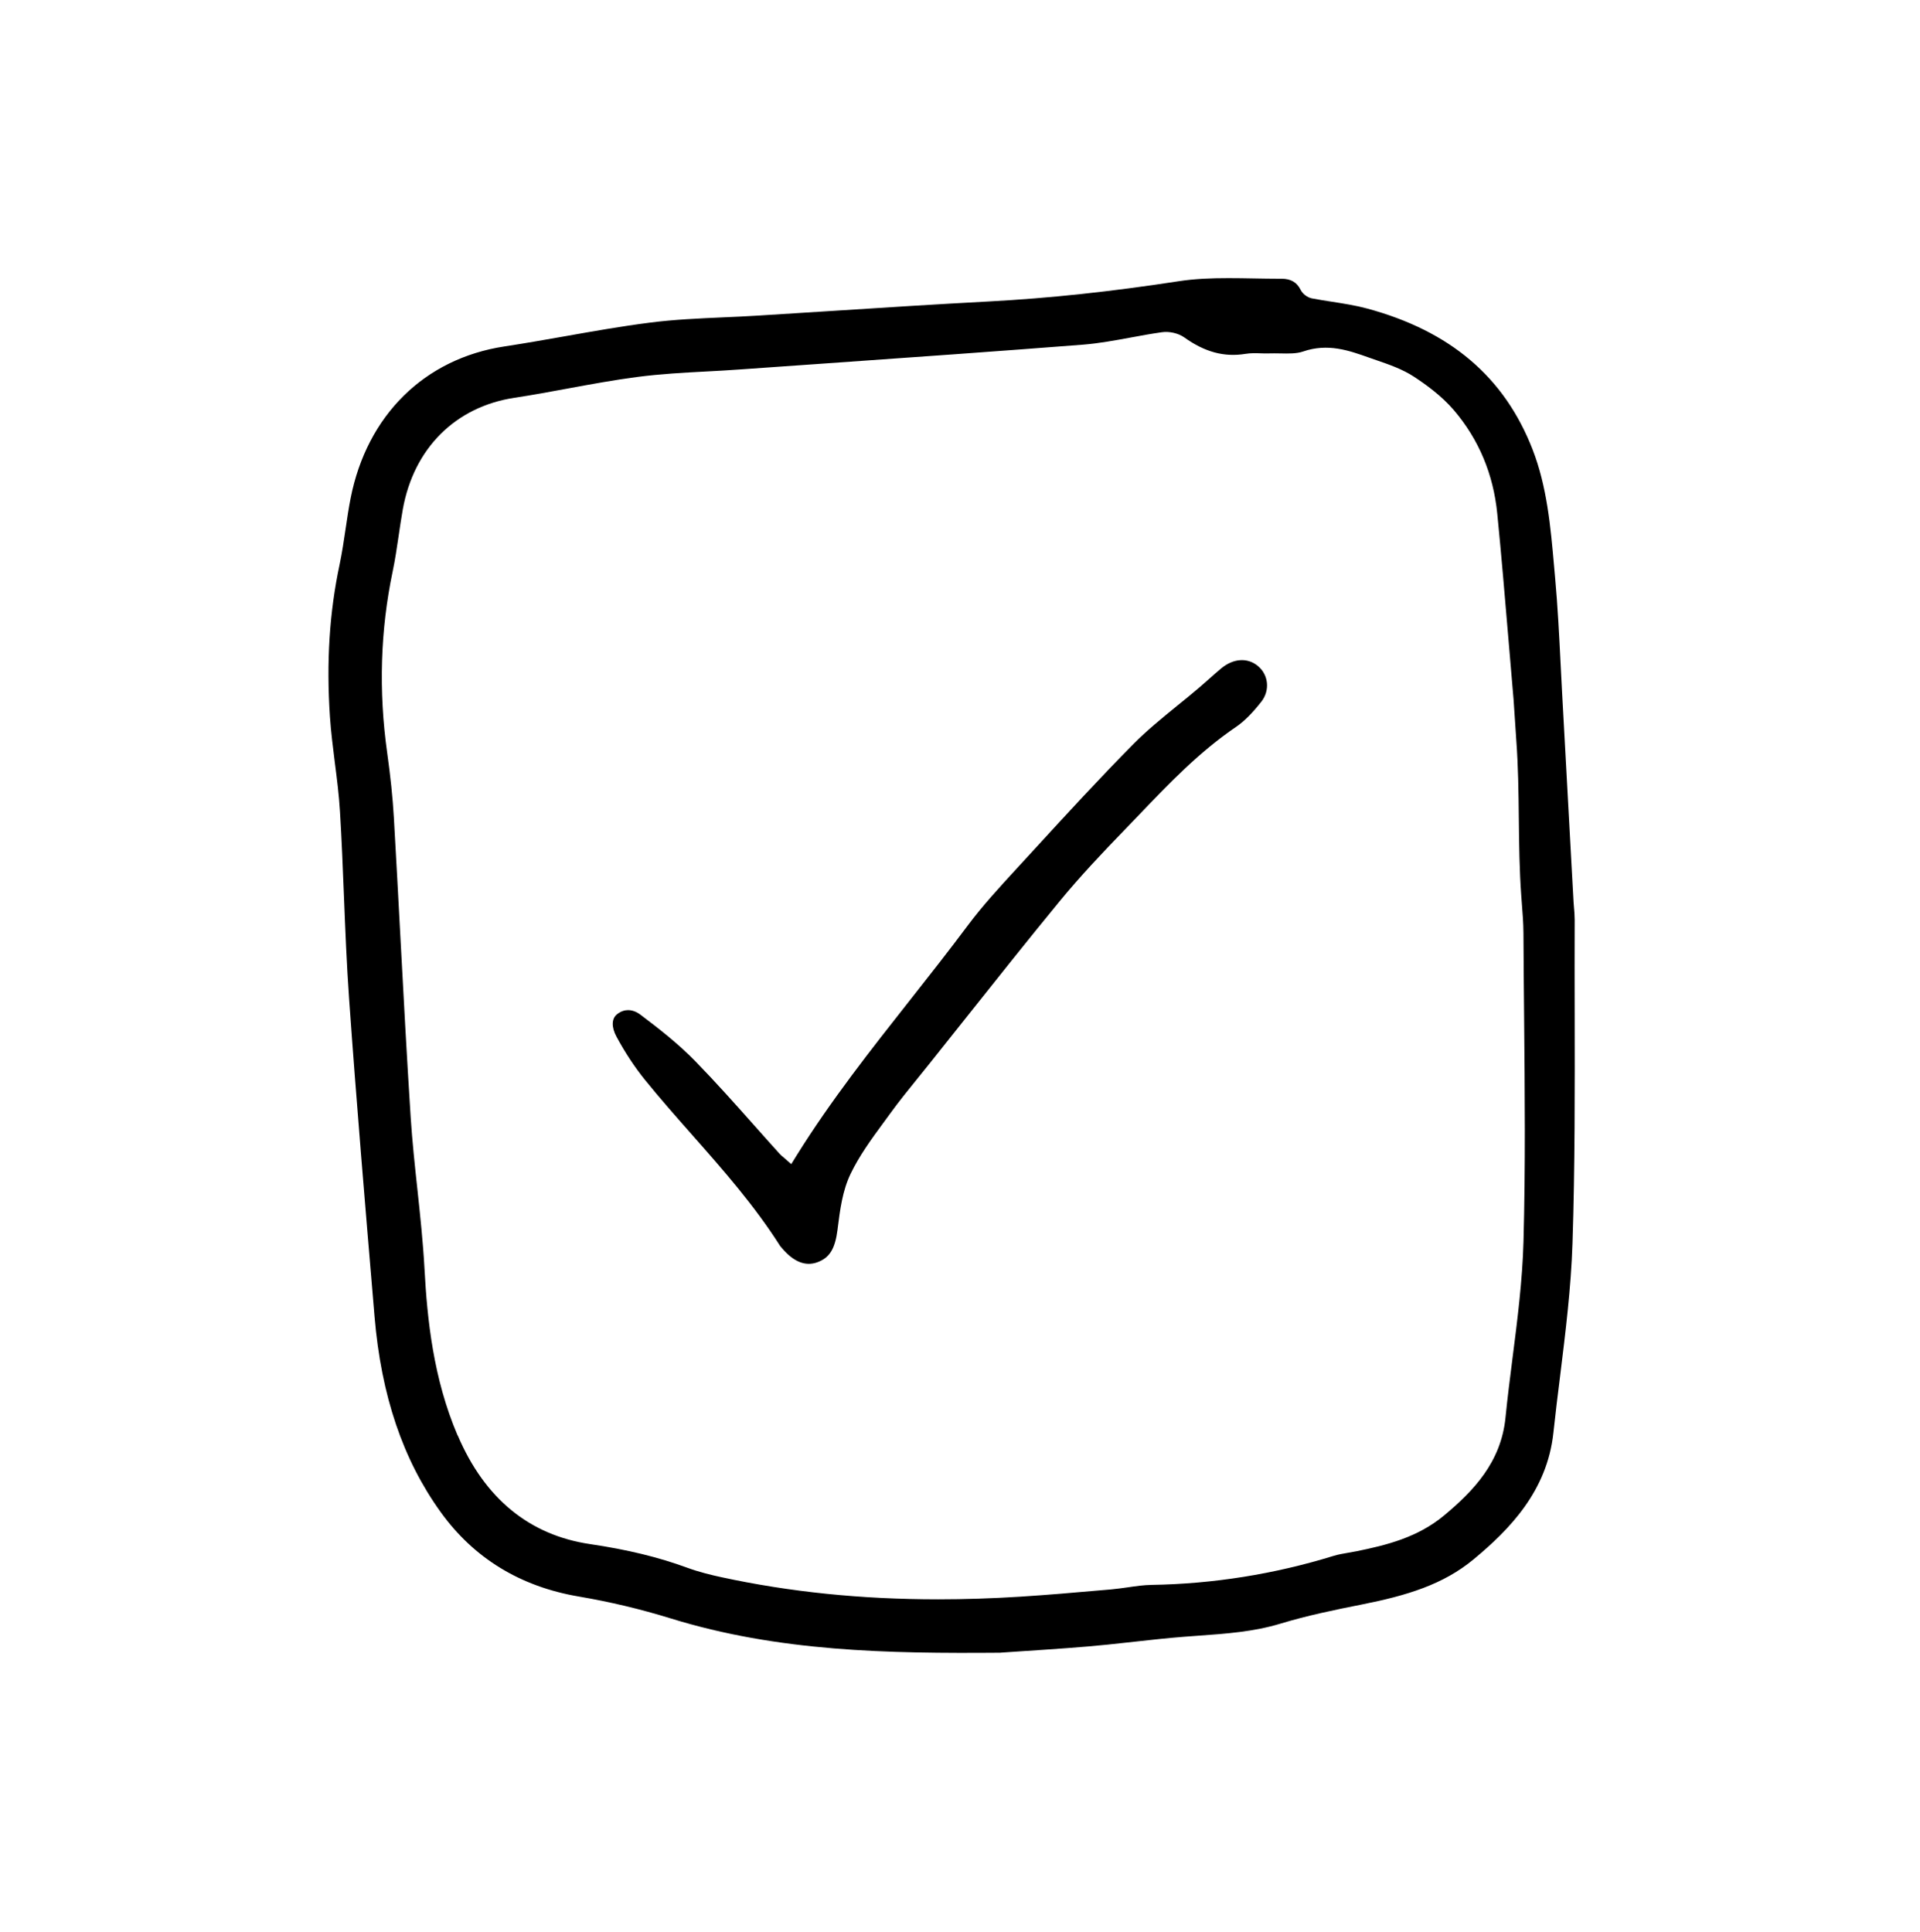
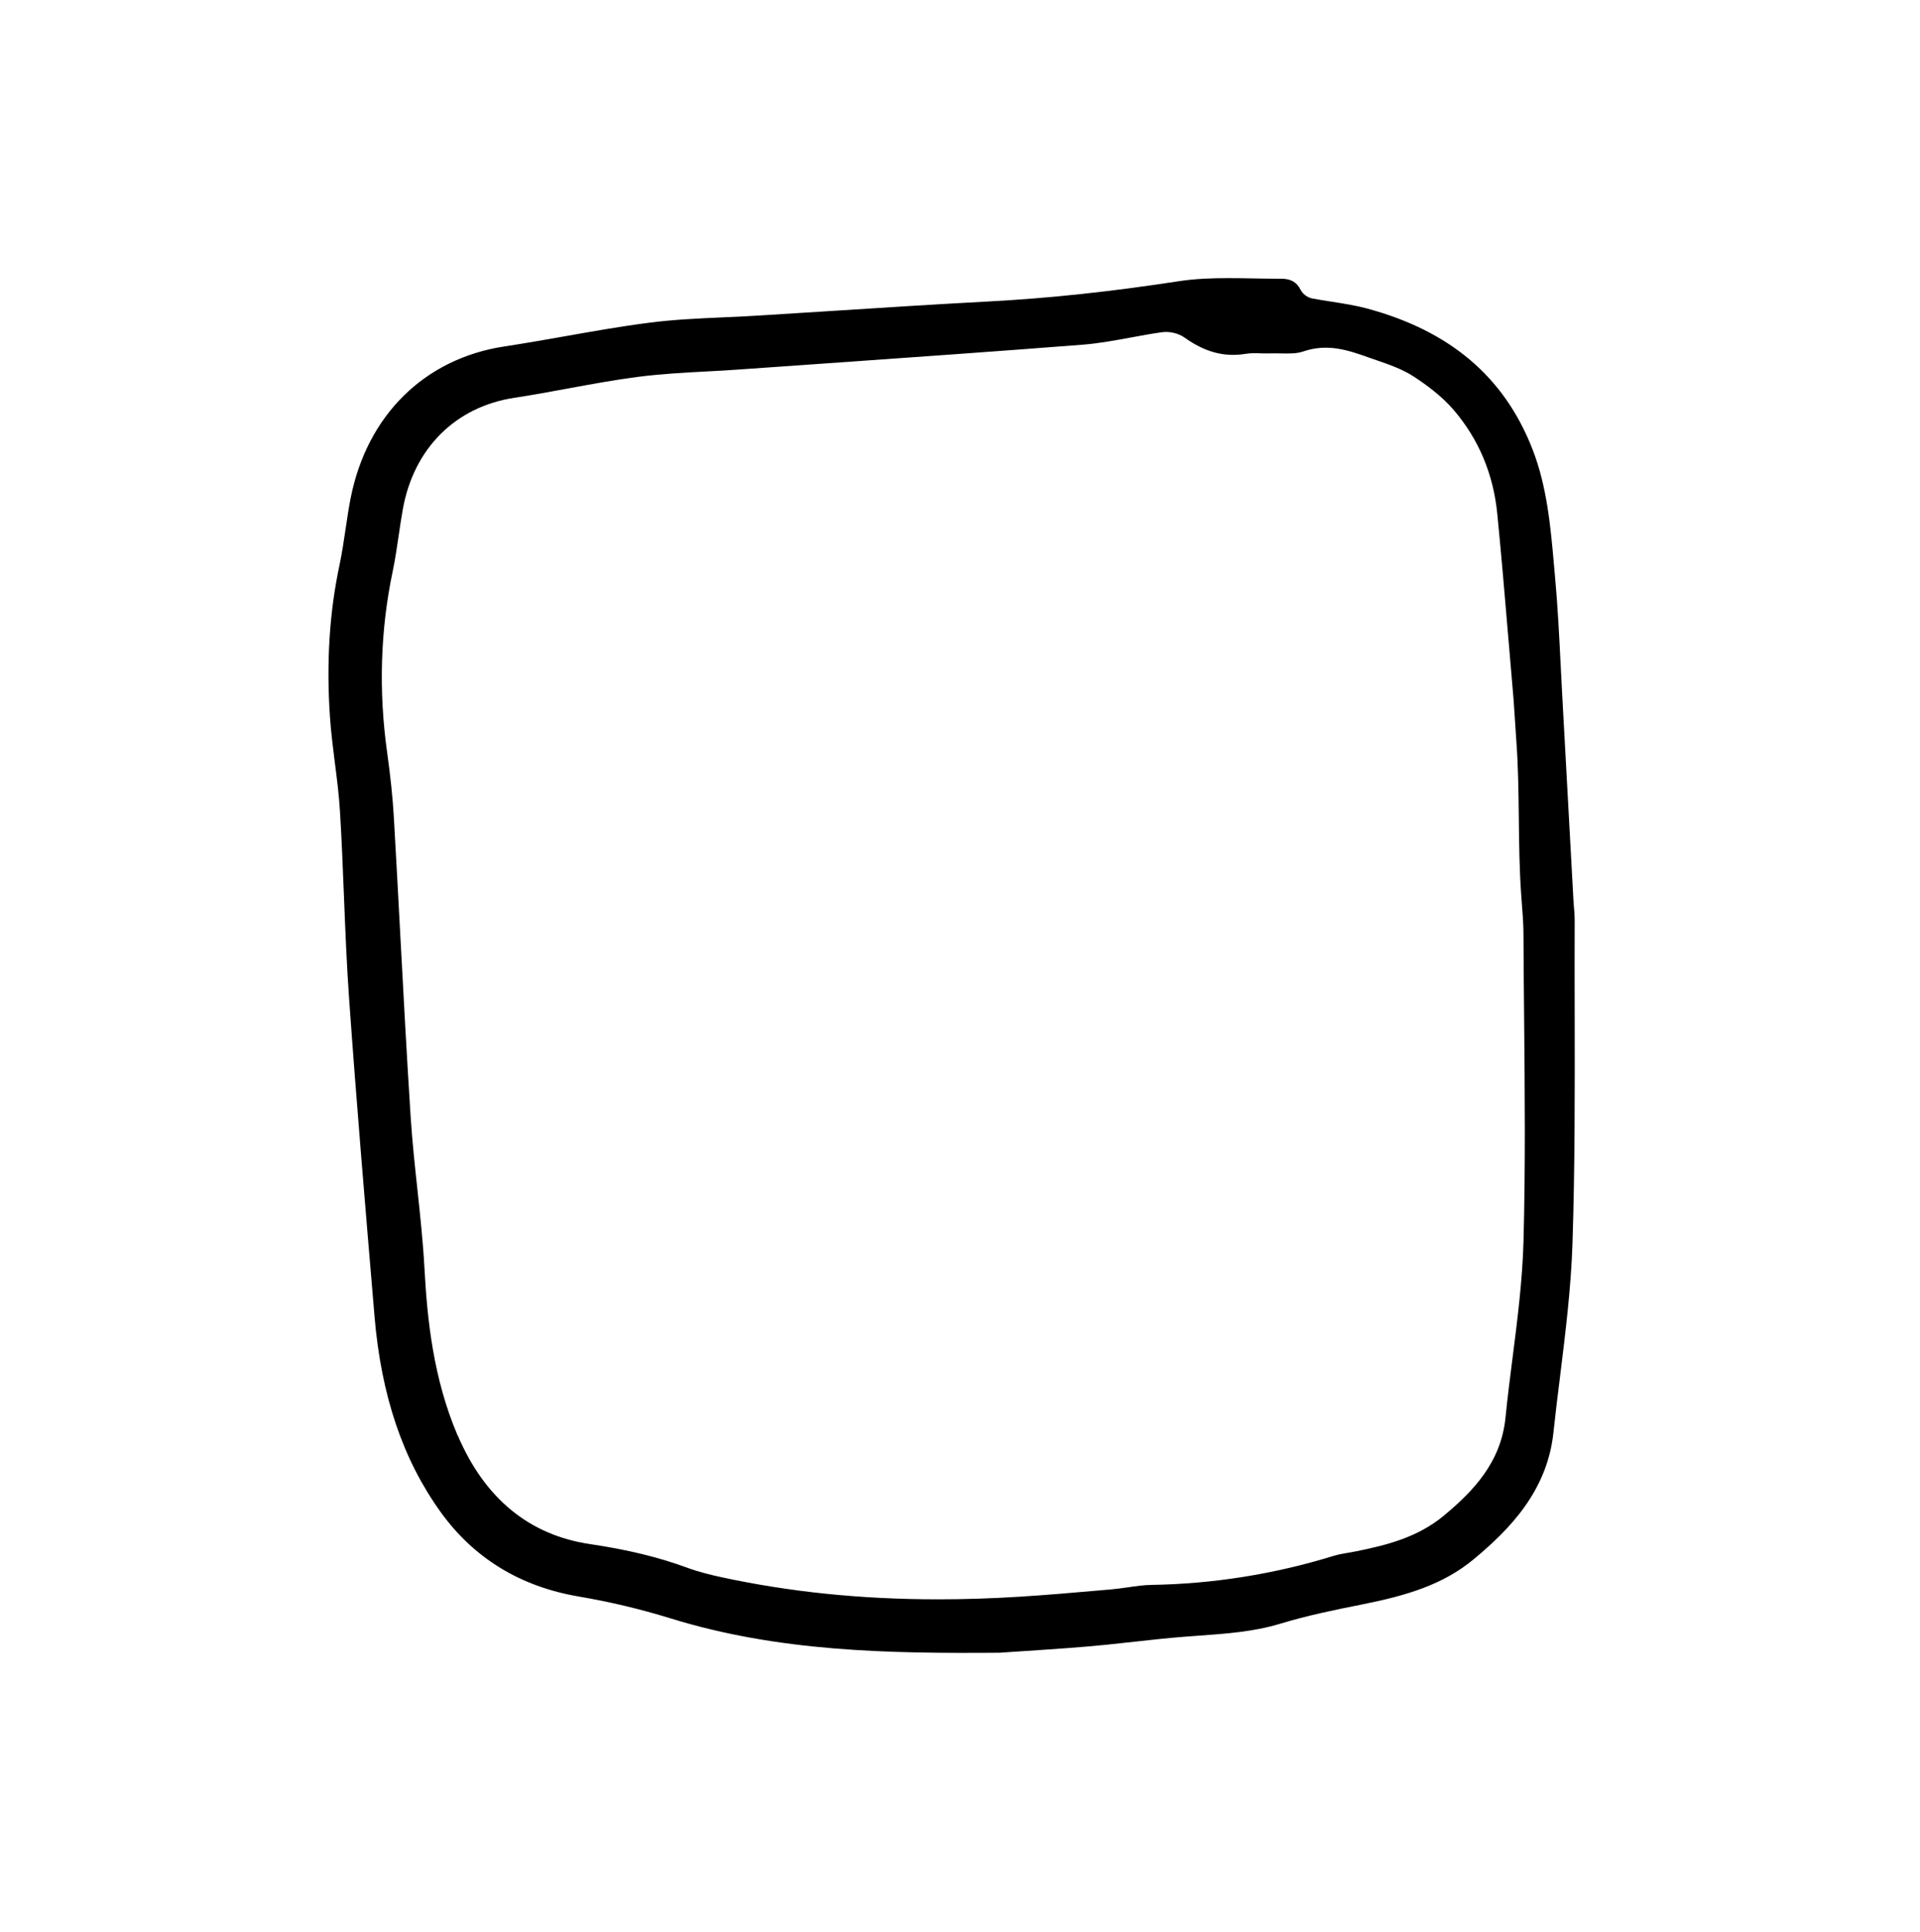
<svg xmlns="http://www.w3.org/2000/svg" width="158" height="159" viewBox="0 0 158 159" fill="none">
  <path d="M82.283 136.03C82.316 136.027 82.342 136.023 82.372 136.019L84.008 135.909C85.292 135.824 86.576 135.74 87.859 135.644C88.974 135.563 90.073 135.468 91.129 135.361C91.879 135.284 92.63 135.203 93.38 135.118C94.7 134.971 96.061 134.82 97.415 134.714C97.797 134.684 98.18 134.658 98.558 134.629C100.924 134.46 103.16 134.302 105.374 133.632C107.592 132.959 109.891 132.488 112.057 132.058C115.779 131.322 118.769 130.41 121.259 128.343C124.22 125.886 127.317 122.727 127.832 117.923C127.997 116.364 128.192 114.786 128.384 113.256C128.825 109.674 129.285 105.97 129.402 102.336C129.608 96.024 129.594 89.592 129.583 83.372C129.579 80.812 129.572 78.256 129.583 75.696C129.583 75.35 129.553 74.993 129.52 74.622L129.491 74.258L128.553 57.115C128.509 56.309 128.468 55.504 128.428 54.694C128.31 52.355 128.189 49.935 127.975 47.574L127.887 46.581C127.604 43.37 127.31 40.045 126.107 36.963C123.793 31.03 119.343 27.242 112.502 25.392C111.575 25.142 110.626 24.994 109.622 24.836C109.081 24.752 108.519 24.667 107.967 24.56C107.584 24.487 107.195 24.189 107.018 23.832C106.72 23.233 106.216 22.942 105.473 22.942C105.411 22.942 105.341 22.942 105.275 22.942C104.565 22.942 103.851 22.927 103.156 22.916C102.468 22.902 101.777 22.891 101.082 22.891C99.699 22.891 98.316 22.942 96.984 23.148C91.445 24.001 86.344 24.546 81.382 24.811C77.002 25.042 72.551 25.329 68.248 25.605C66.266 25.734 64.279 25.859 62.297 25.98C61.366 26.039 60.432 26.079 59.494 26.12C57.501 26.208 55.441 26.3 53.451 26.558C51.127 26.855 48.773 27.271 46.492 27.676C44.863 27.963 43.175 28.261 41.509 28.514C34.925 29.515 30.195 34.186 28.853 41.009C28.691 41.829 28.566 42.682 28.444 43.506C28.301 44.473 28.154 45.474 27.948 46.456C27.109 50.391 26.848 54.5 27.153 59.013C27.238 60.256 27.4 61.528 27.554 62.76C27.724 64.073 27.896 65.431 27.977 66.788C28.121 69.116 28.213 71.485 28.305 73.776C28.415 76.538 28.529 79.396 28.728 82.195C29.331 90.695 30.059 99.331 30.765 107.684L30.82 108.349C31.372 114.867 33.152 120.134 36.271 124.459C39 128.248 42.814 130.579 47.607 131.396C50.215 131.841 52.69 132.43 55.18 133.198C64.044 135.942 73.062 136.1 82.294 136.027L82.283 136.03ZM37.661 118.151C35.653 113.455 35.157 108.578 34.932 104.421C34.815 102.244 34.576 100.026 34.348 97.882C34.138 95.947 33.925 93.943 33.796 91.964C33.476 86.995 33.207 81.941 32.946 77.057C32.773 73.787 32.597 70.517 32.409 67.248C32.317 65.659 32.137 63.919 31.858 61.929C31.148 56.861 31.302 51.848 32.314 47.029C32.516 46.066 32.663 45.062 32.806 44.091C32.91 43.377 33.02 42.638 33.149 41.91C34.05 36.9 37.485 33.472 42.344 32.737C43.811 32.516 45.304 32.24 46.75 31.972C48.604 31.63 50.524 31.276 52.432 31.026C54.345 30.776 56.294 30.67 58.181 30.57C59.075 30.523 59.969 30.475 60.859 30.409C63.198 30.243 65.534 30.078 67.873 29.916C74.843 29.427 82.048 28.919 89.128 28.367C90.426 28.264 91.754 28.018 93.038 27.782C93.876 27.628 94.741 27.466 95.605 27.345C96.23 27.253 96.984 27.429 97.474 27.782C99.151 28.981 100.743 29.408 102.487 29.125C102.921 29.055 103.34 29.066 103.741 29.081C103.951 29.088 104.16 29.095 104.37 29.088C104.697 29.077 105.025 29.084 105.341 29.088C106.036 29.103 106.694 29.117 107.224 28.934C109.273 28.227 111.005 28.845 112.682 29.441C112.884 29.515 113.09 29.585 113.293 29.654C114.289 29.997 115.419 30.383 116.382 31.019C117.294 31.622 118.622 32.56 119.648 33.767C121.693 36.168 122.892 39.03 123.212 42.274C123.551 45.683 123.841 49.155 124.124 52.51C124.246 53.952 124.367 55.393 124.492 56.839L124.555 57.574L124.778 60.921C125.098 65.213 124.875 69.473 125.191 73.765L125.235 74.361C125.298 75.159 125.364 75.987 125.368 76.814C125.379 79.142 125.401 81.471 125.423 83.795C125.478 89.823 125.537 96.058 125.371 102.189C125.283 105.378 124.875 108.592 124.478 111.7C124.268 113.333 124.055 115.025 123.889 116.684C123.521 120.358 121.241 122.723 118.828 124.735C116.658 126.541 114.083 127.177 111.63 127.674C111.41 127.718 111.185 127.758 110.961 127.795C110.527 127.869 110.119 127.939 109.74 128.056C104.863 129.561 99.824 130.362 94.763 130.443C94.13 130.454 93.494 130.543 92.817 130.642C92.368 130.705 91.901 130.771 91.434 130.815L90.702 130.877C88.488 131.072 86.197 131.271 83.938 131.414C81.636 131.558 79.396 131.631 77.208 131.631C70.878 131.631 64.993 131.028 59.355 129.807C58.571 129.638 57.549 129.395 56.556 129.031C54.179 128.159 51.634 127.541 48.552 127.085C43.554 126.342 39.89 123.337 37.672 118.151H37.661Z" fill="black" />
-   <path d="M64.305 102.675L64.371 102.752C65.317 103.859 66.287 104.245 67.255 103.892C68.27 103.524 68.722 102.789 68.925 101.189L68.936 101.09C69.127 99.574 69.326 98.007 69.991 96.621C70.719 95.105 71.727 93.73 72.702 92.402C72.882 92.159 73.059 91.917 73.235 91.674C73.982 90.64 74.795 89.64 75.578 88.672C75.88 88.301 76.181 87.93 76.479 87.554C77.465 86.319 78.451 85.079 79.436 83.84C81.963 80.662 84.571 77.377 87.193 74.185C88.9 72.107 90.746 70.157 92.49 68.359C92.924 67.91 93.354 67.461 93.788 67.009C96.201 64.486 98.698 61.878 101.7 59.837C102.376 59.377 103.046 58.711 103.8 57.748C104.521 56.828 104.396 55.537 103.509 54.809C102.652 54.103 101.497 54.184 100.493 55.011C100.155 55.291 99.827 55.585 99.5 55.876C99.232 56.115 98.963 56.354 98.691 56.586C98.102 57.089 97.492 57.586 96.9 58.064C95.668 59.068 94.391 60.105 93.273 61.234C90.485 64.052 87.752 67.031 85.112 69.911L83.67 71.481C82.291 72.982 80.86 74.534 79.639 76.171C78.094 78.242 76.468 80.305 74.894 82.302C71.683 86.374 68.366 90.585 65.57 95.076L65.114 95.812L64.463 95.242C64.371 95.168 64.261 95.08 64.162 94.969C63.463 94.197 62.771 93.421 62.08 92.641C60.517 90.883 58.898 89.066 57.236 87.359C55.835 85.918 54.216 84.653 52.682 83.498C52.499 83.362 52.135 83.137 51.69 83.137C51.41 83.137 51.094 83.225 50.774 83.479C50.325 83.832 50.306 84.538 50.73 85.322C51.436 86.628 52.223 87.823 53.069 88.871C54.316 90.412 55.654 91.928 56.949 93.395C59.468 96.249 62.076 99.203 64.18 102.52C64.213 102.575 64.261 102.623 64.305 102.671V102.675Z" fill="black" />
</svg>